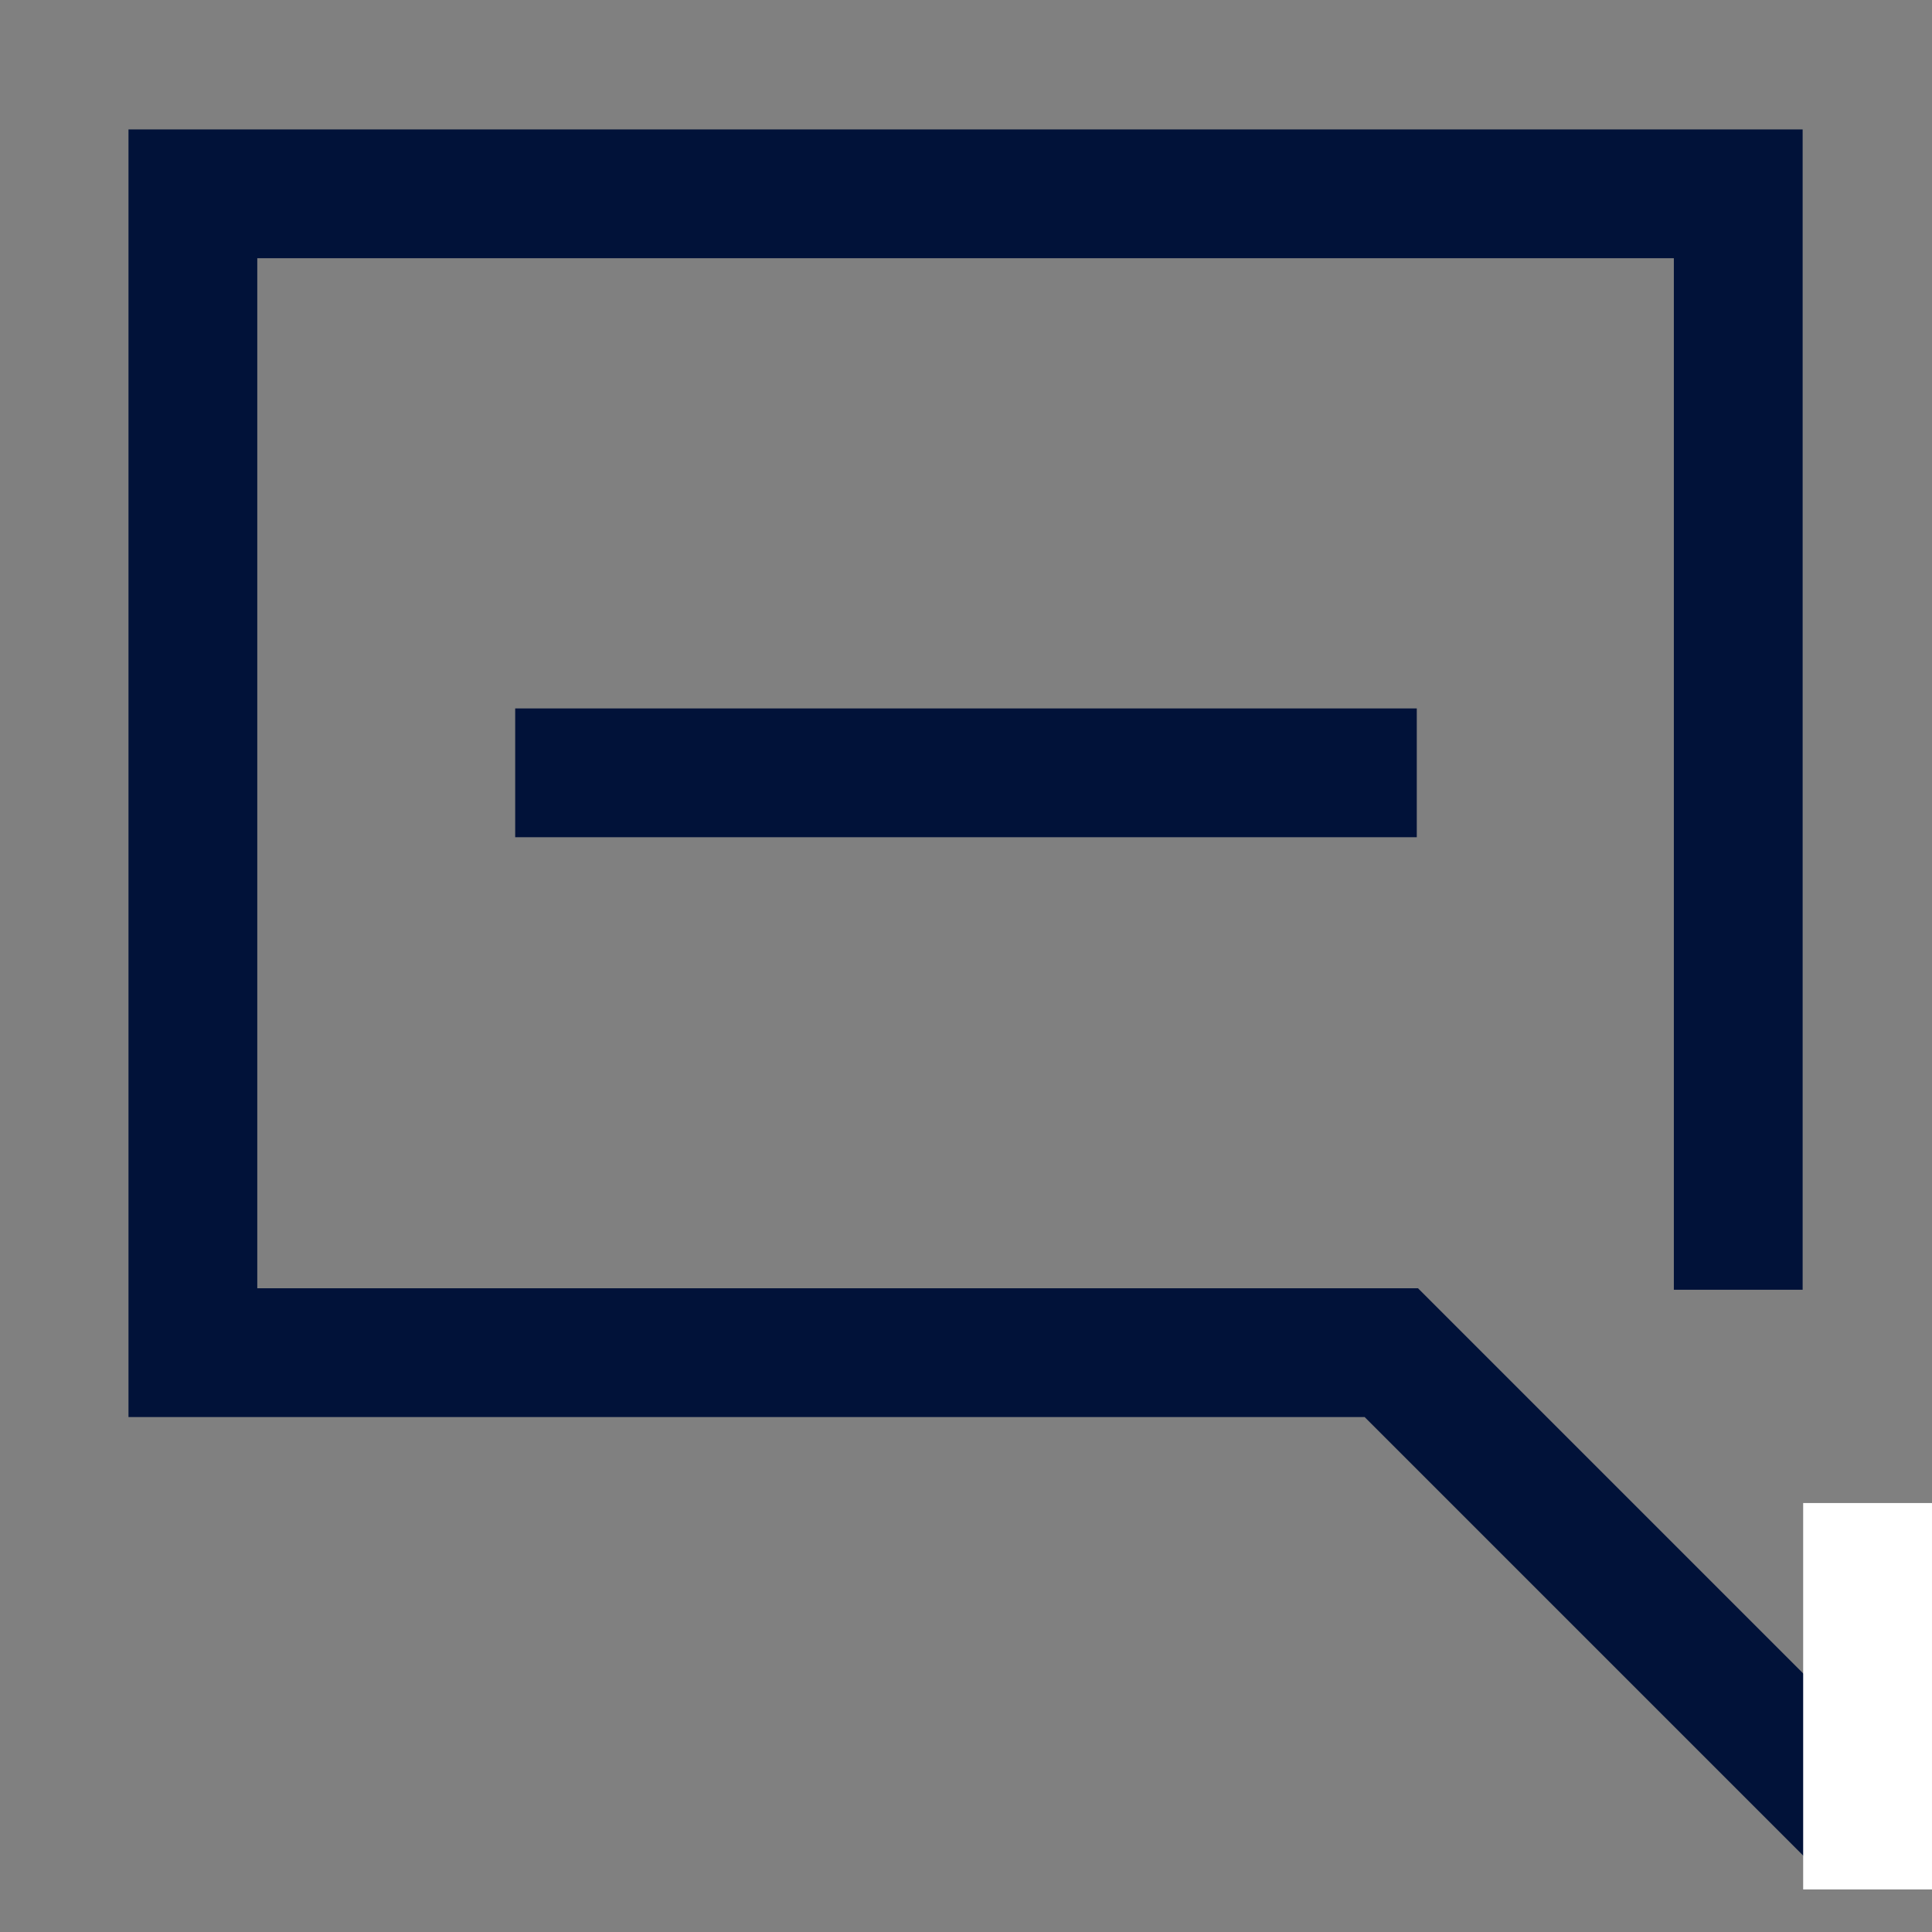
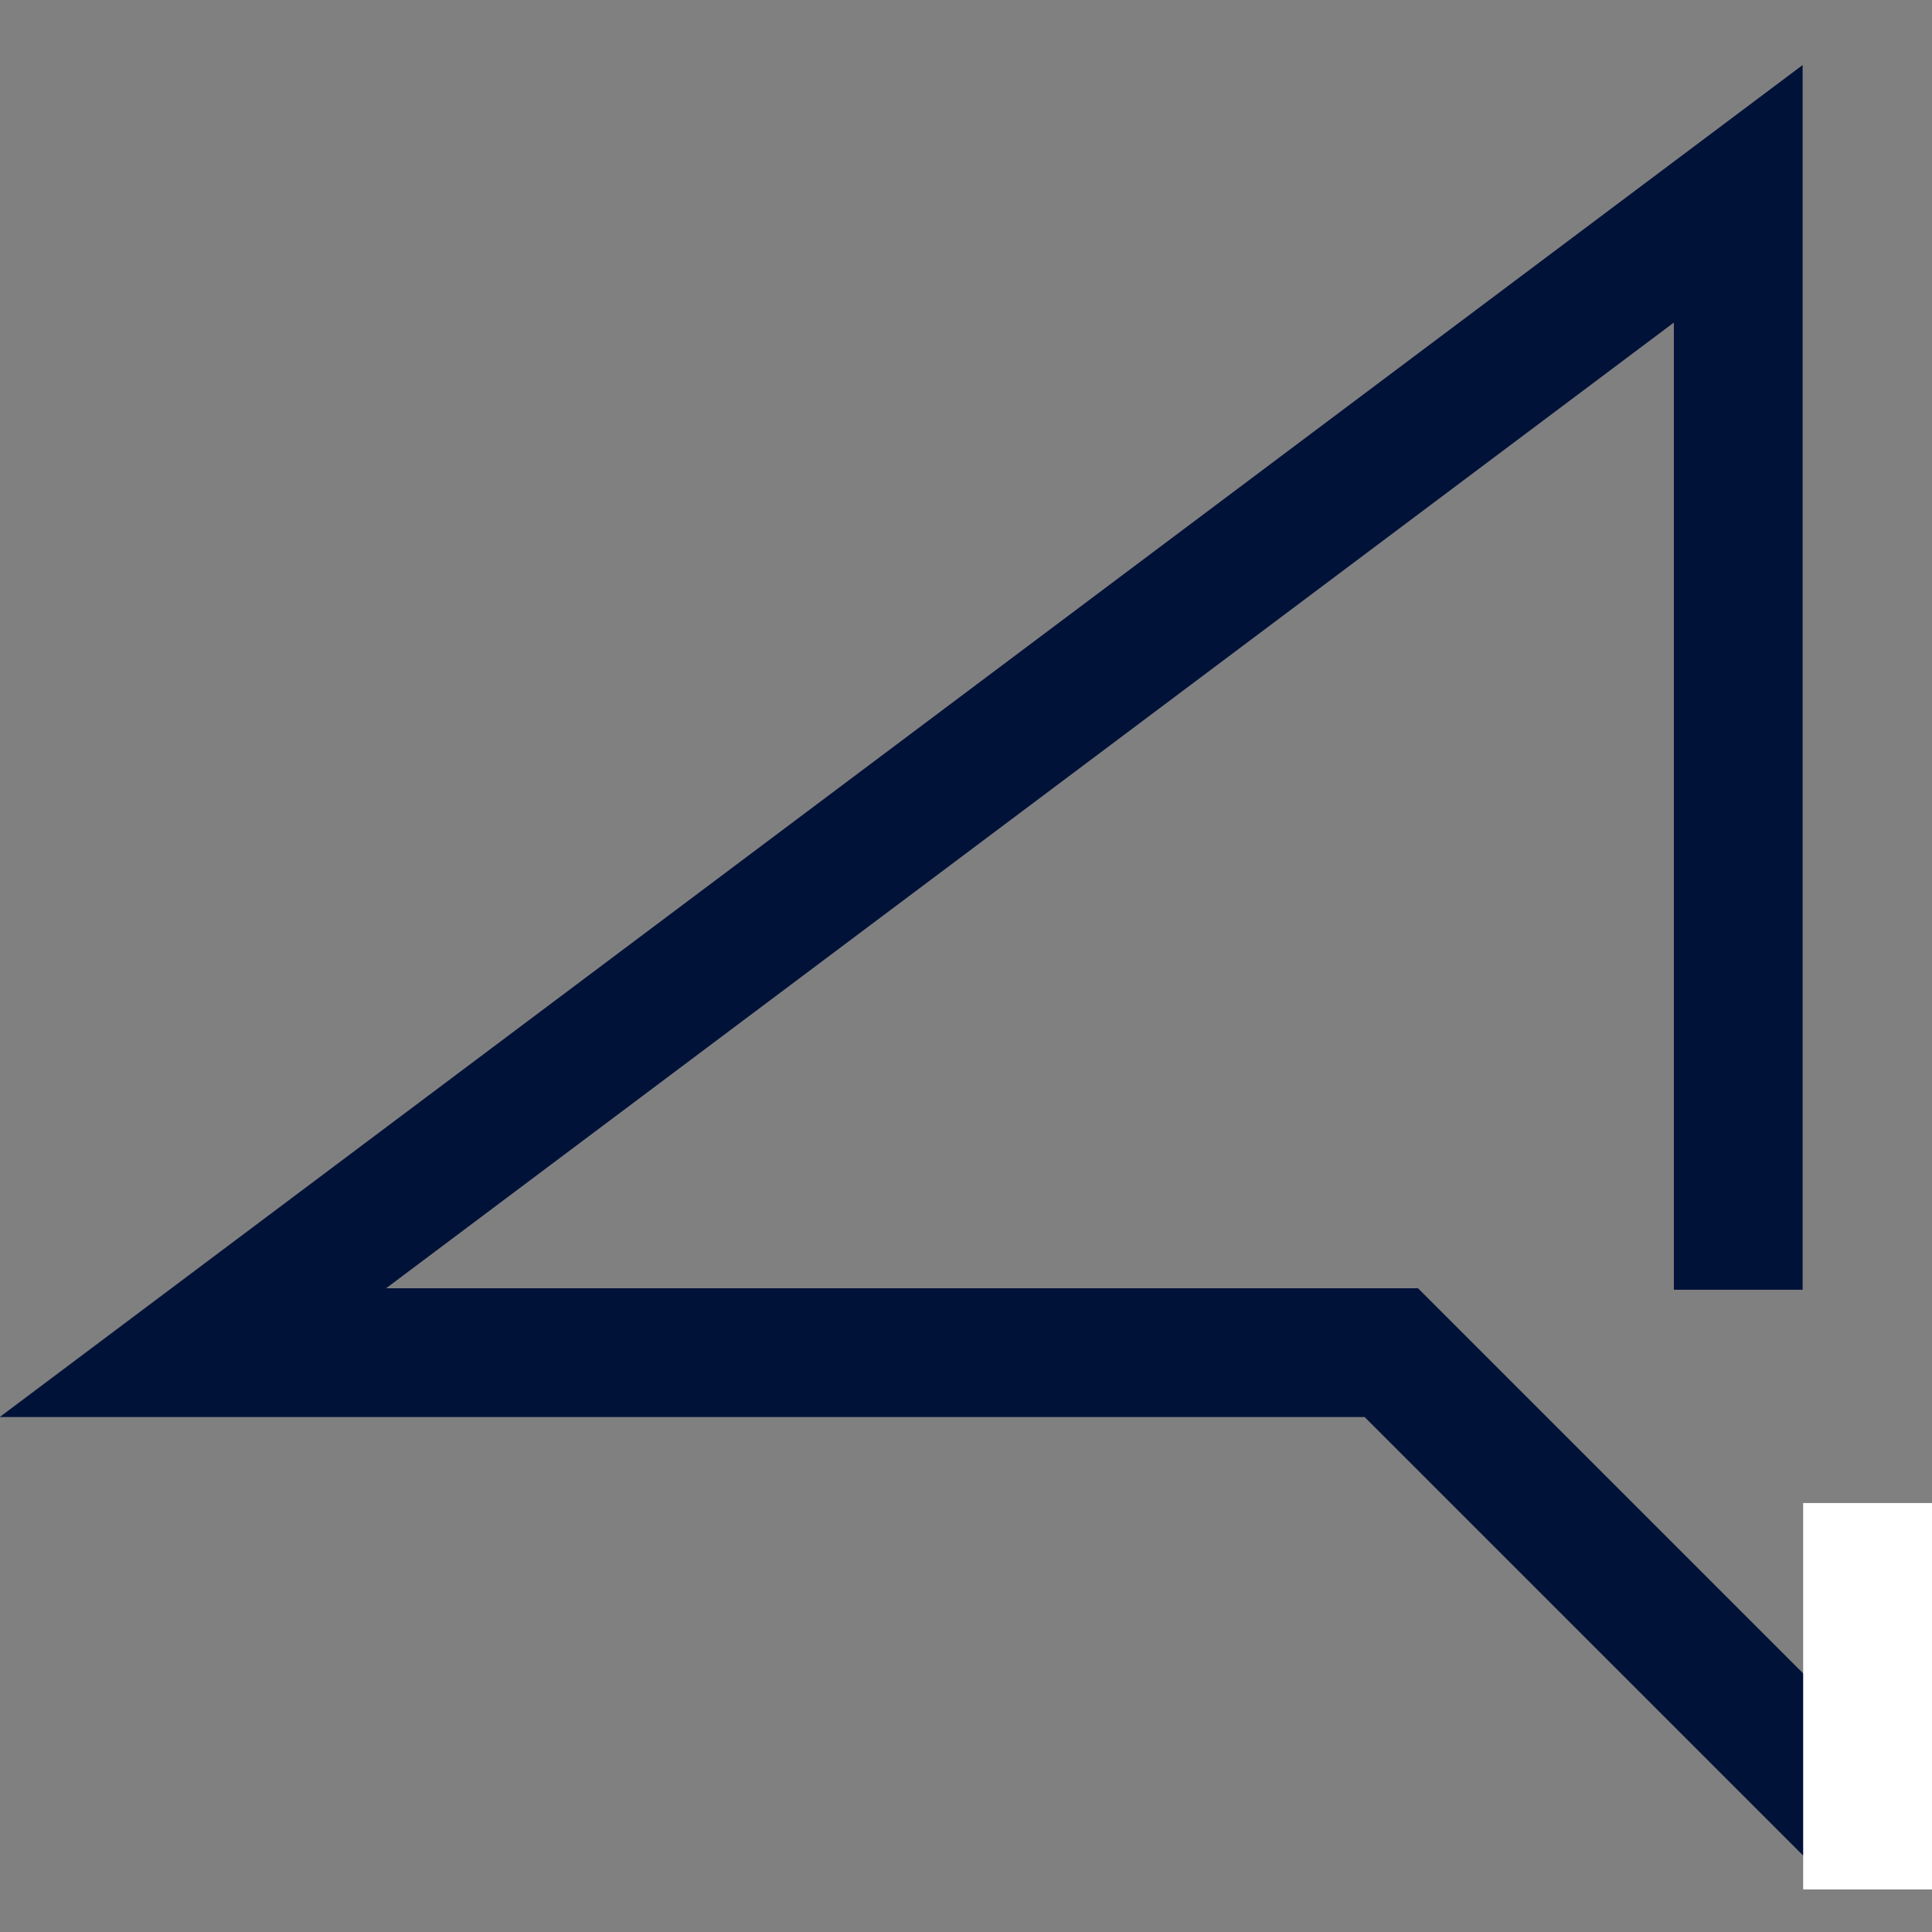
<svg xmlns="http://www.w3.org/2000/svg" width="80" height="80" viewBox="0 0 80 80" fill="none">
  <rect x="0" y="0" width="80" height="80" fill="#808080" stroke="none" />
-   <path d="M71.977 53.405L71.977 8.025L7.987 8.025L7.987 56.011L57.612 56.011L77.155 75.554" stroke="#011239" stroke-width="5.333" />
-   <path d="M58.666 32.001H21.333" stroke="#011239" stroke-width="5.333" />
+   <path d="M71.977 53.405L71.977 8.025L7.987 56.011L57.612 56.011L77.155 75.554" stroke="#011239" stroke-width="5.333" />
  <rect x="75.999" y="63.571" width="2.667" height="13.333" fill="white" stroke="white" stroke-width="2.667" />
</svg>